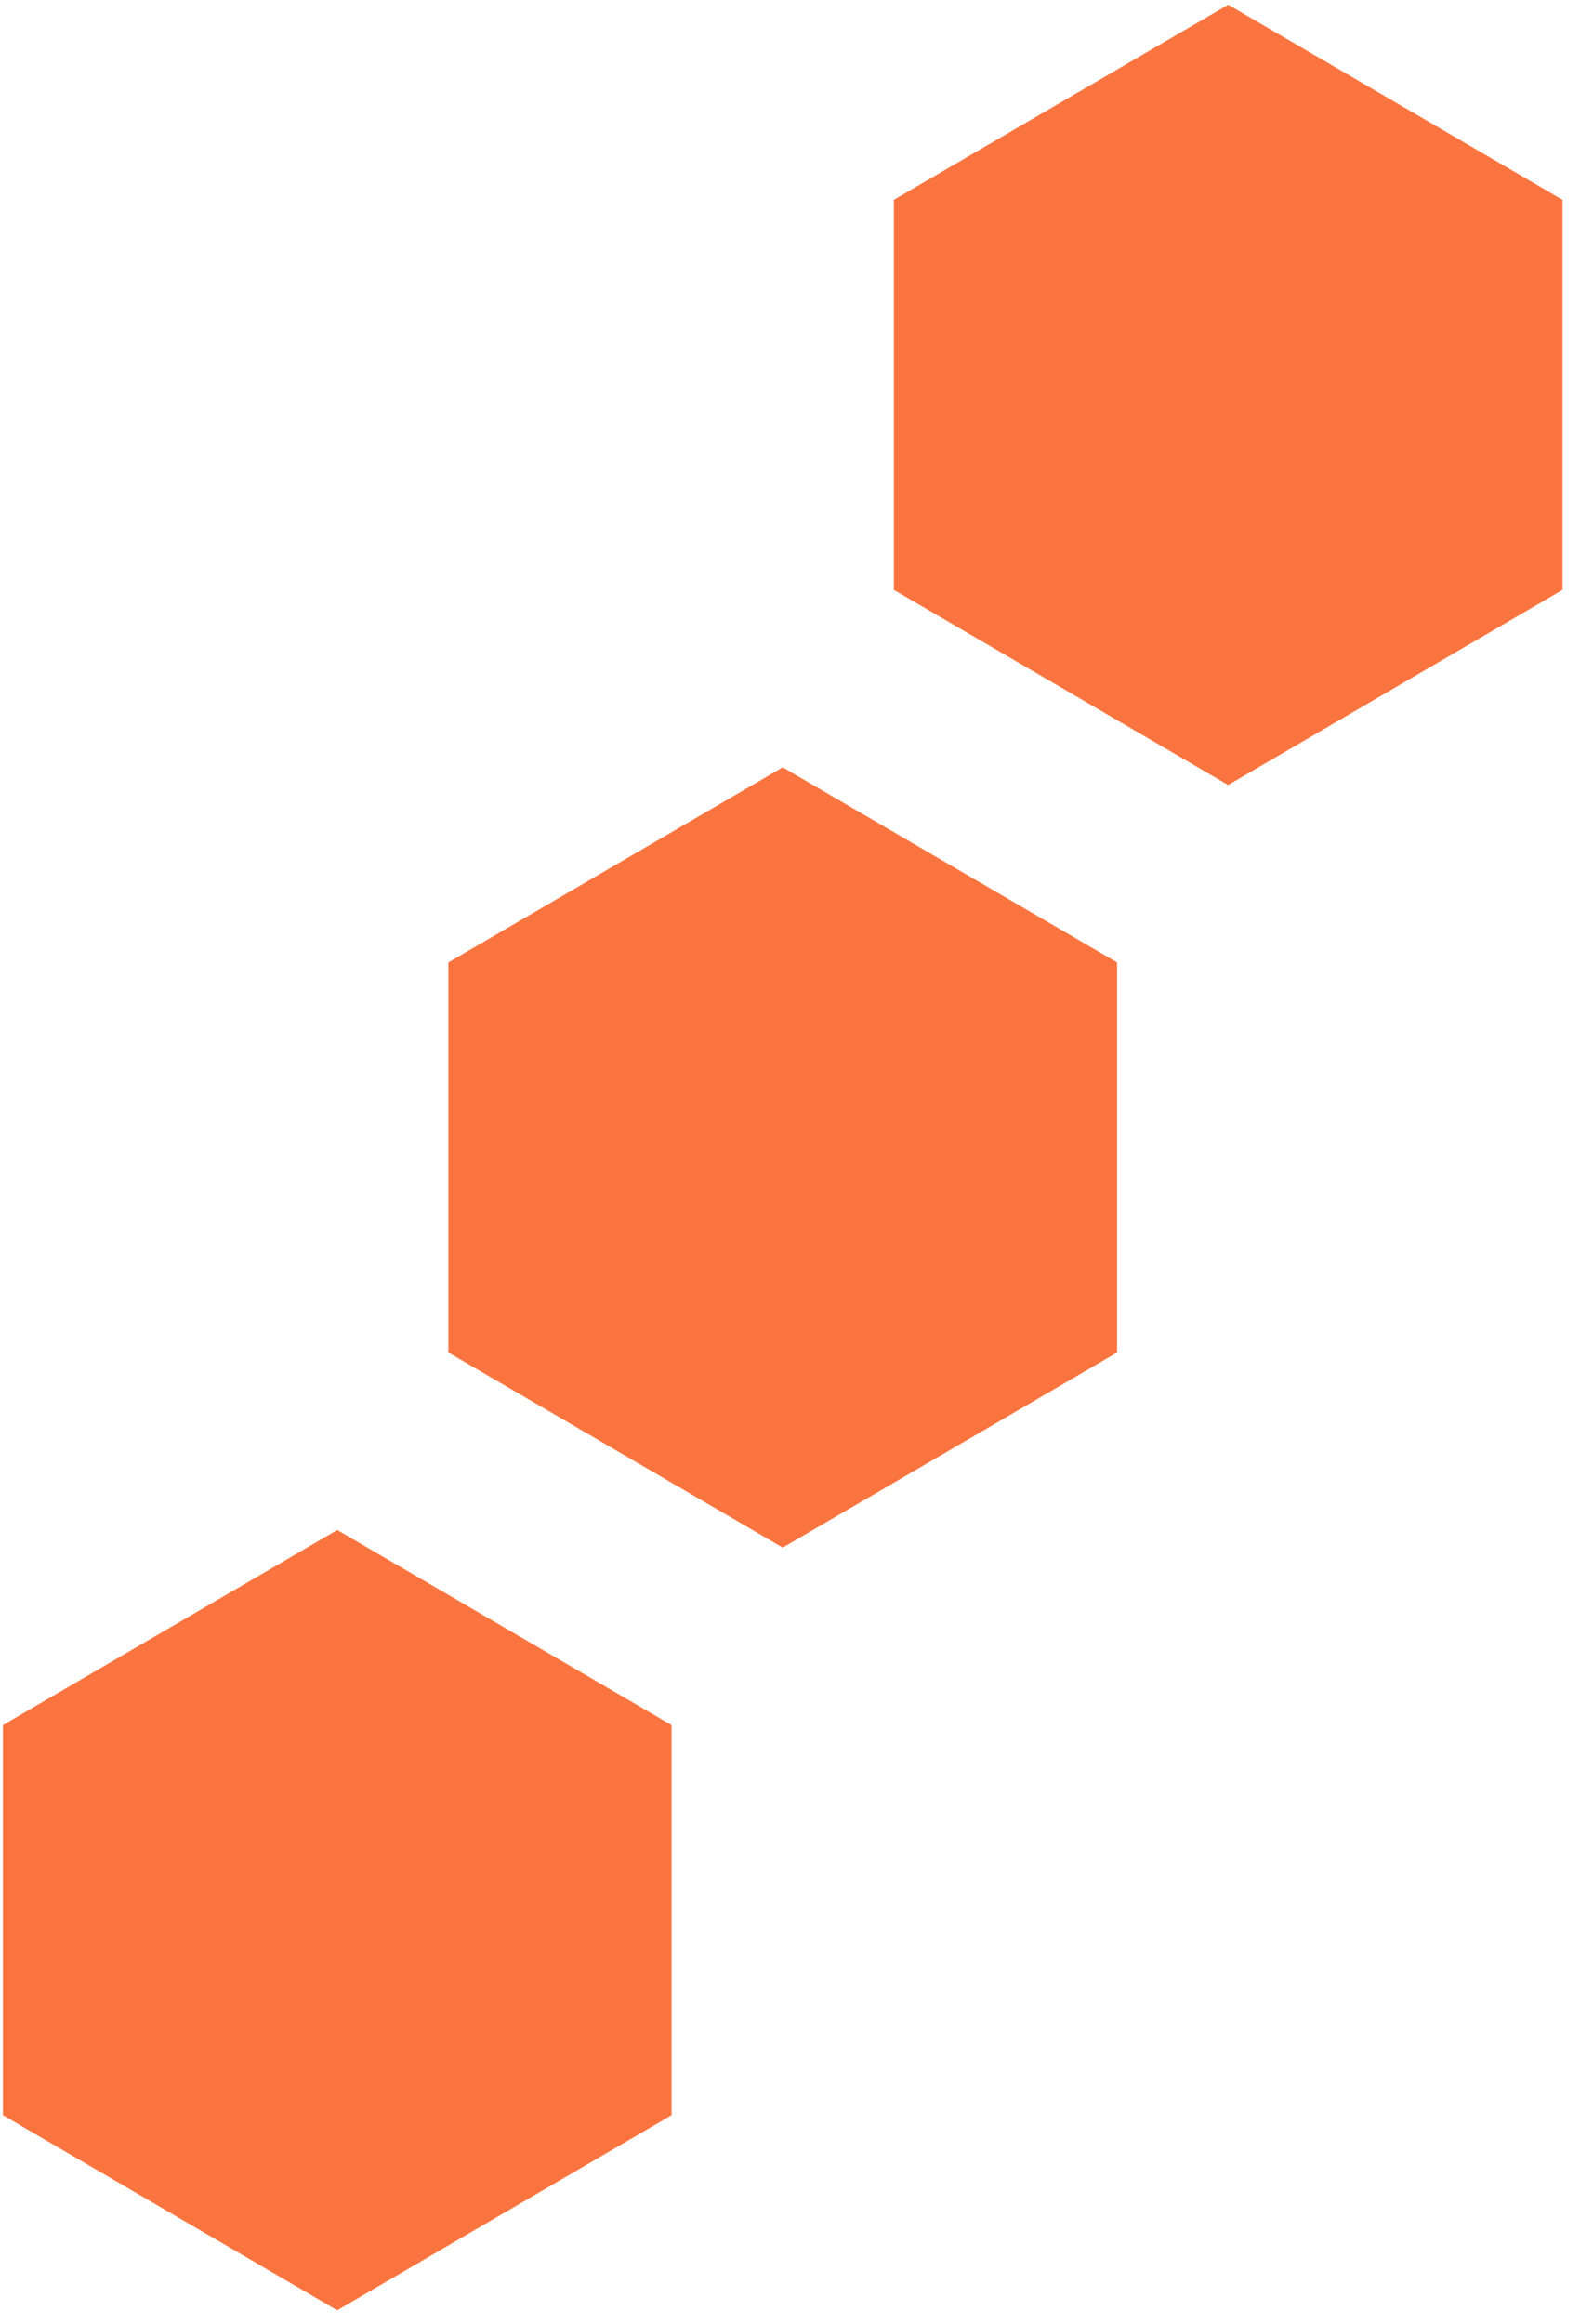
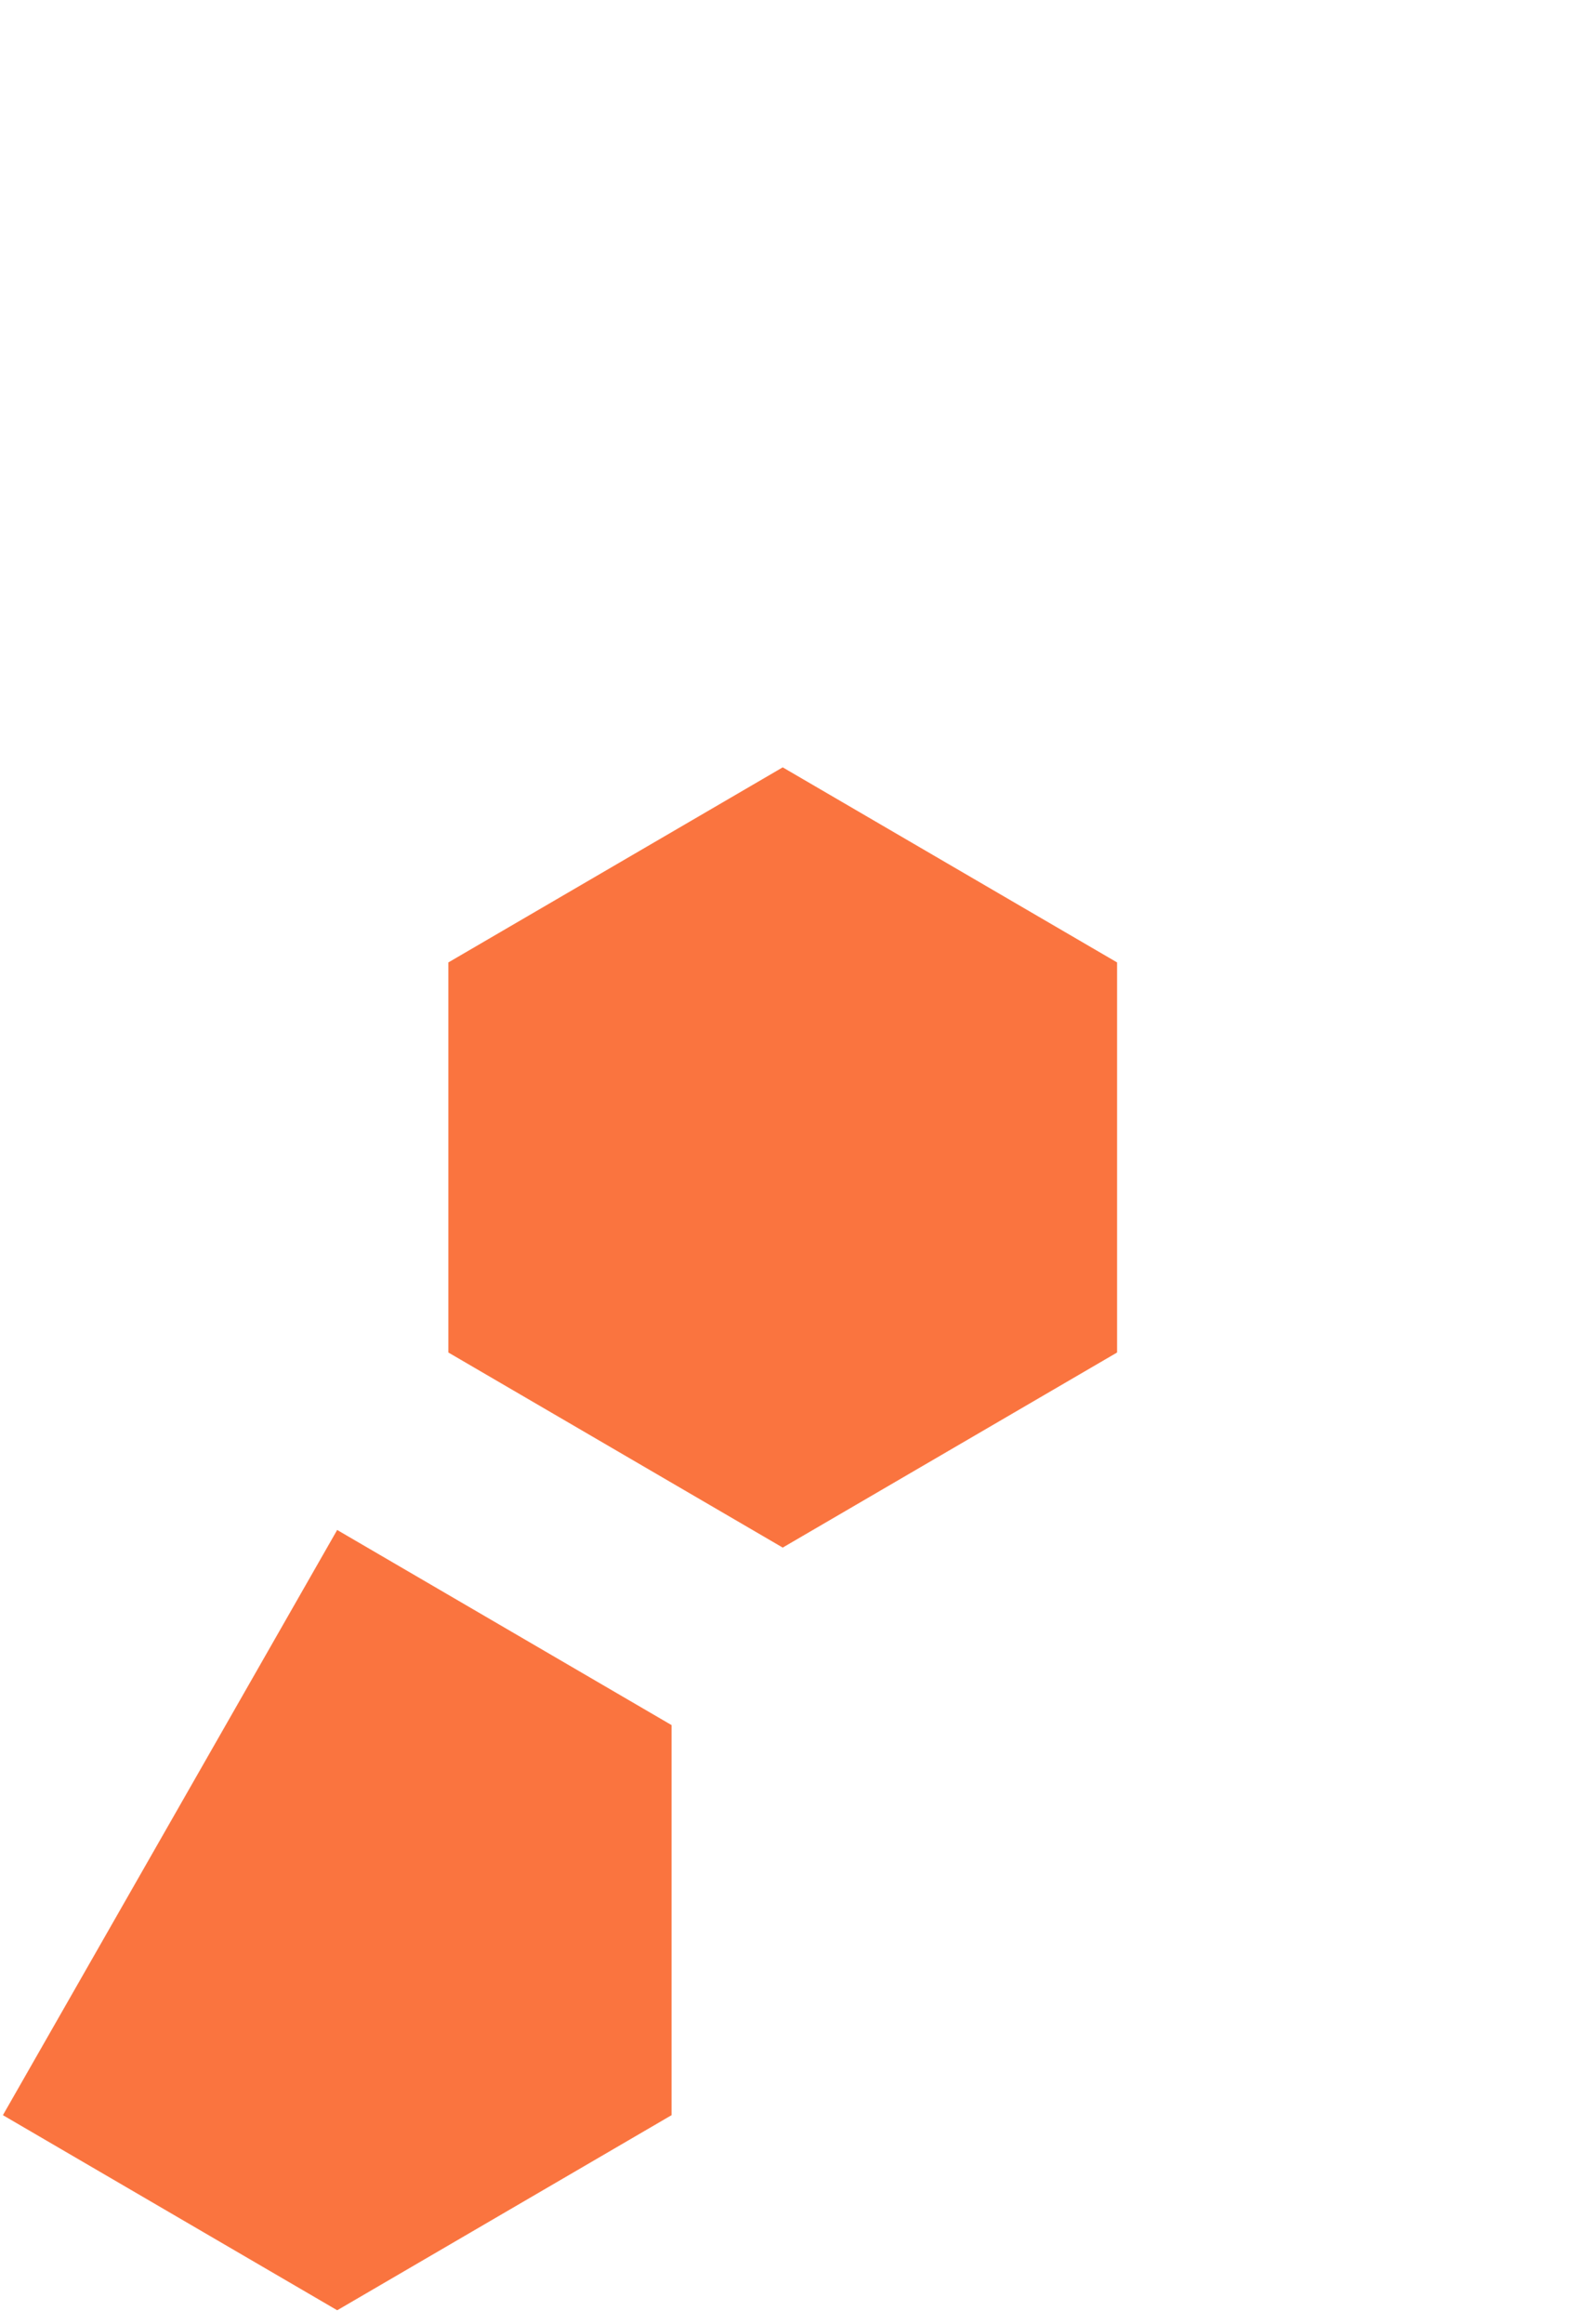
<svg xmlns="http://www.w3.org/2000/svg" width="51" height="75" viewBox="0 0 51 75" fill="none">
-   <path d="M50.43 19.033L39.644 25.325L28.858 19.033V6.45L39.644 0.158L50.43 6.45V19.033Z" fill="#FA743F" stroke="#FA743F" stroke-width="0.009" />
  <path d="M36.051 43.641L25.265 49.932L14.479 43.641V31.057L25.265 24.766L36.051 31.057V43.641Z" fill="#FA743F" stroke="#FA743F" stroke-width="0.009" />
-   <path d="M21.671 68.25L10.885 74.542L0.1 68.25V55.667L10.885 49.375L21.671 55.667V68.25Z" fill="#FA743F" stroke="#FA743F" stroke-width="0.009" />
+   <path d="M21.671 68.25L10.885 74.542L0.1 68.25L10.885 49.375L21.671 55.667V68.25Z" fill="#FA743F" stroke="#FA743F" stroke-width="0.009" />
</svg>